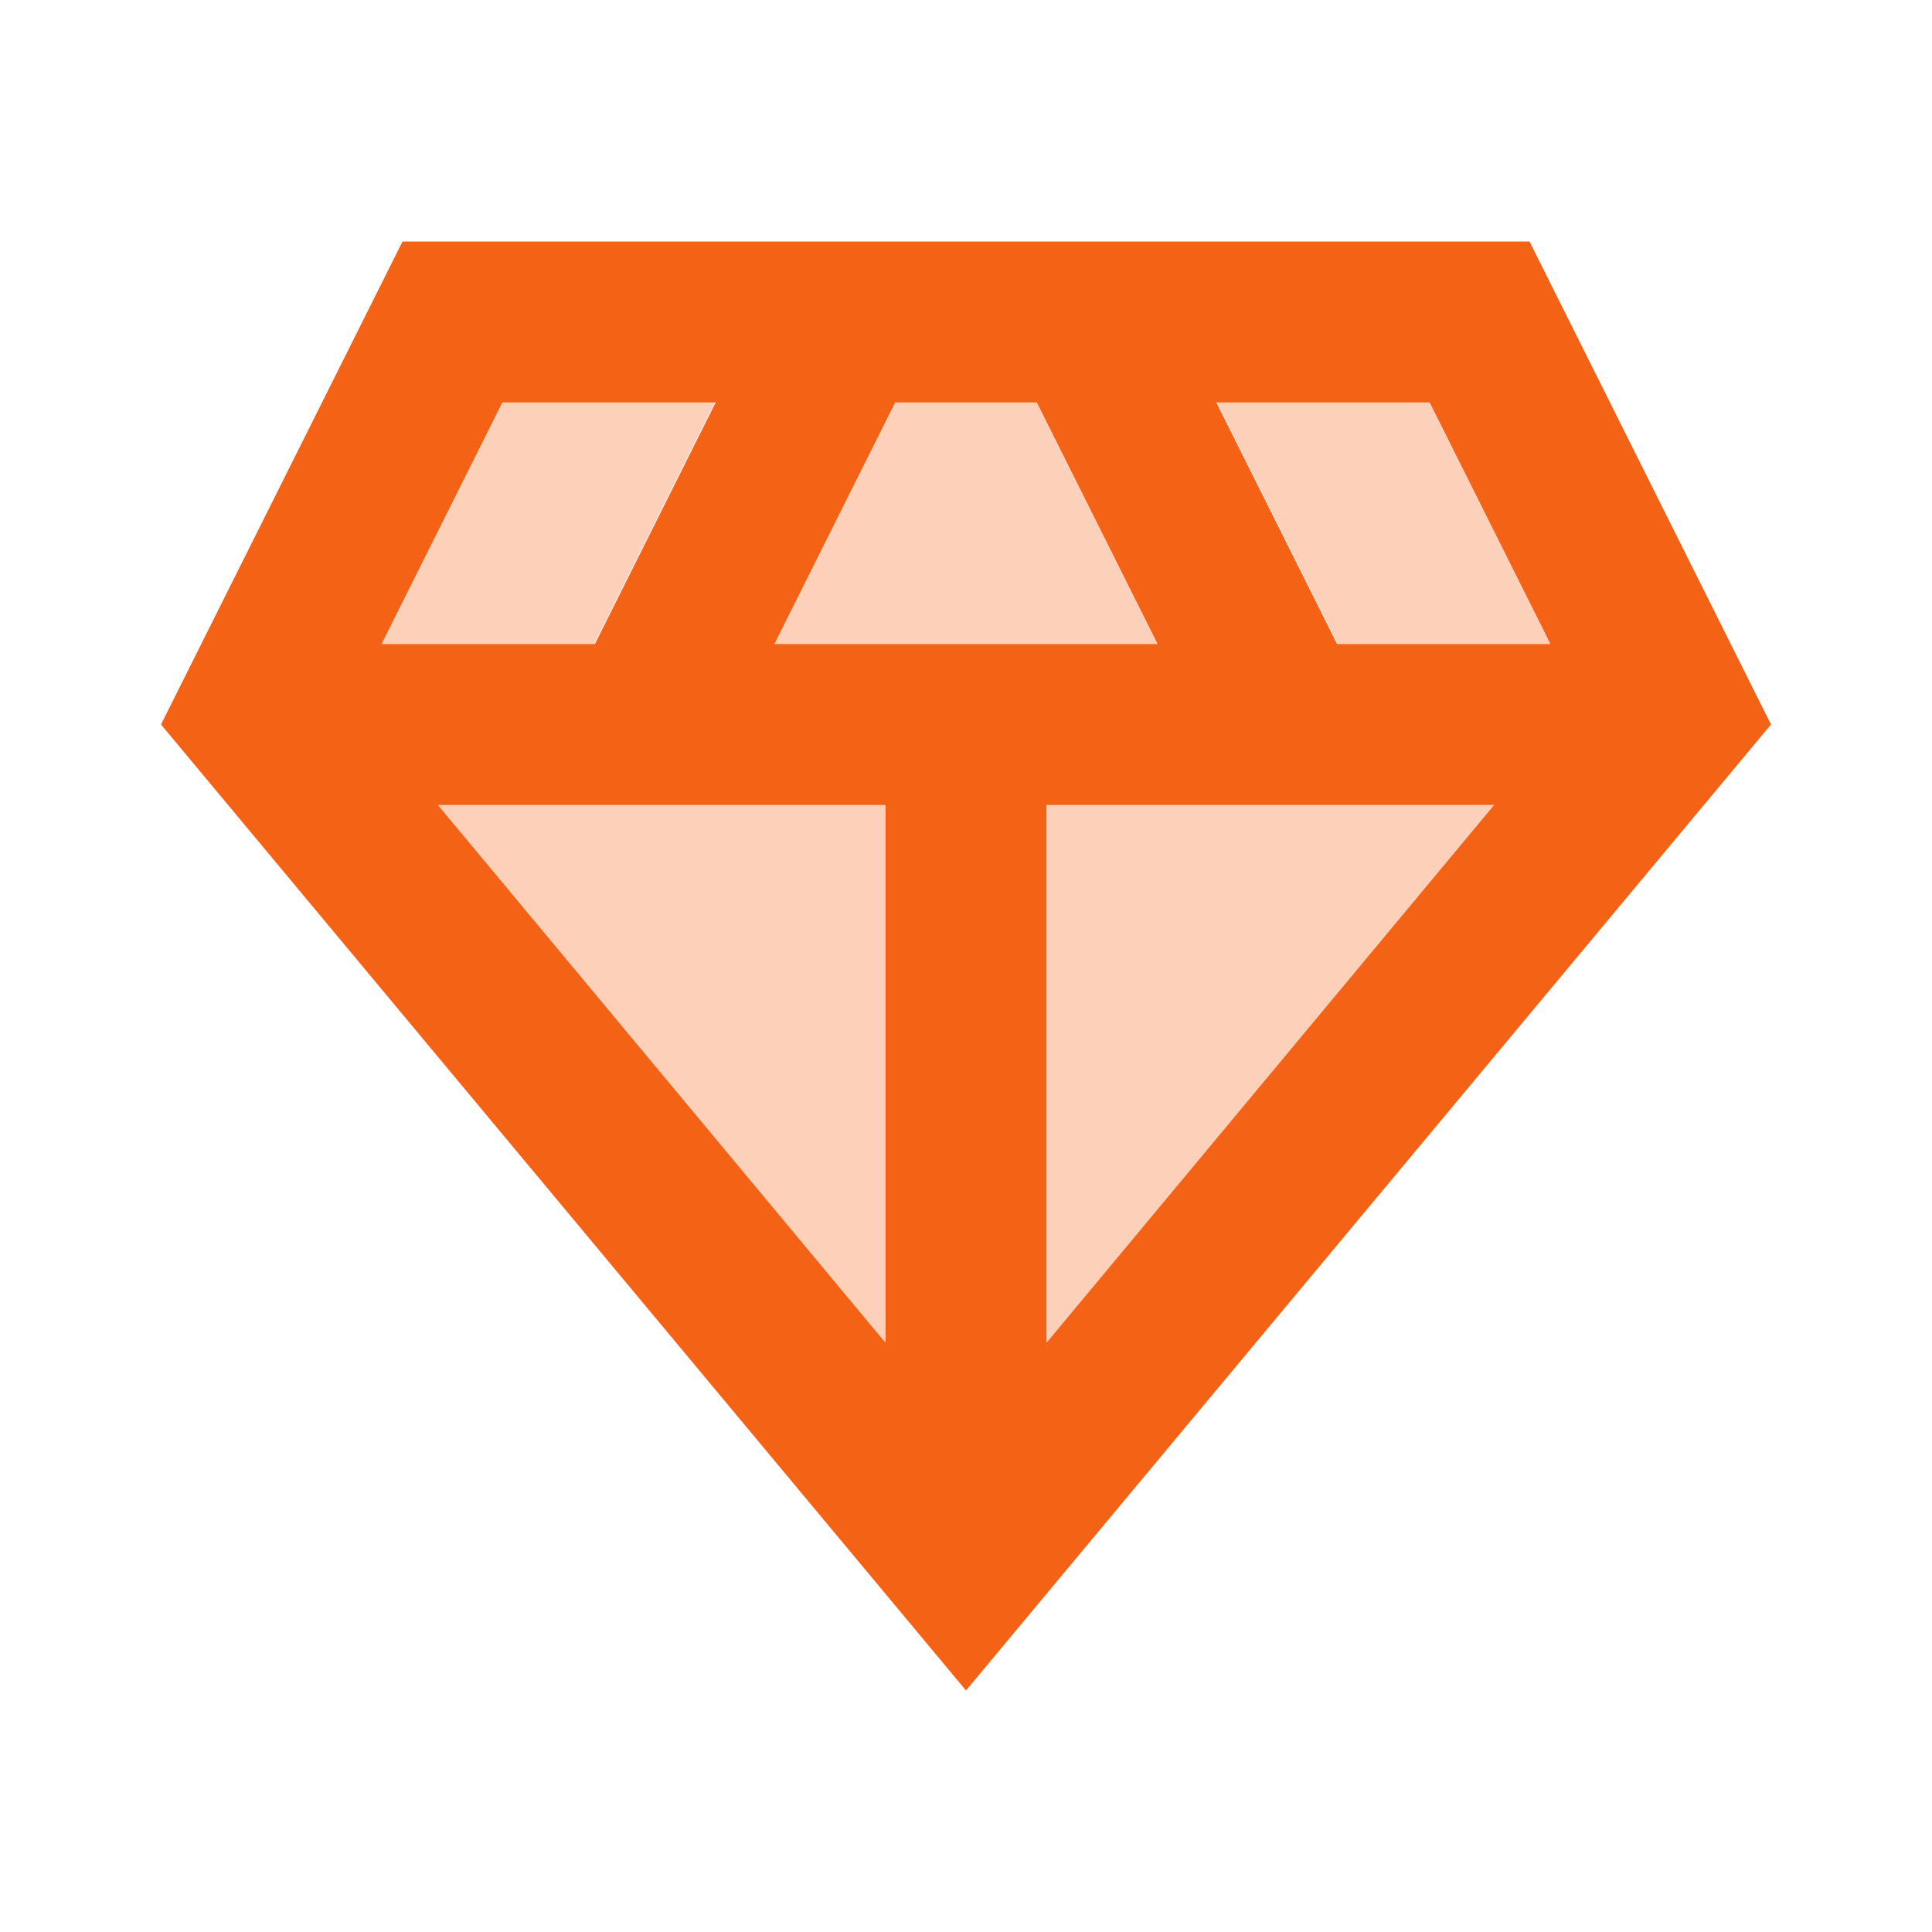
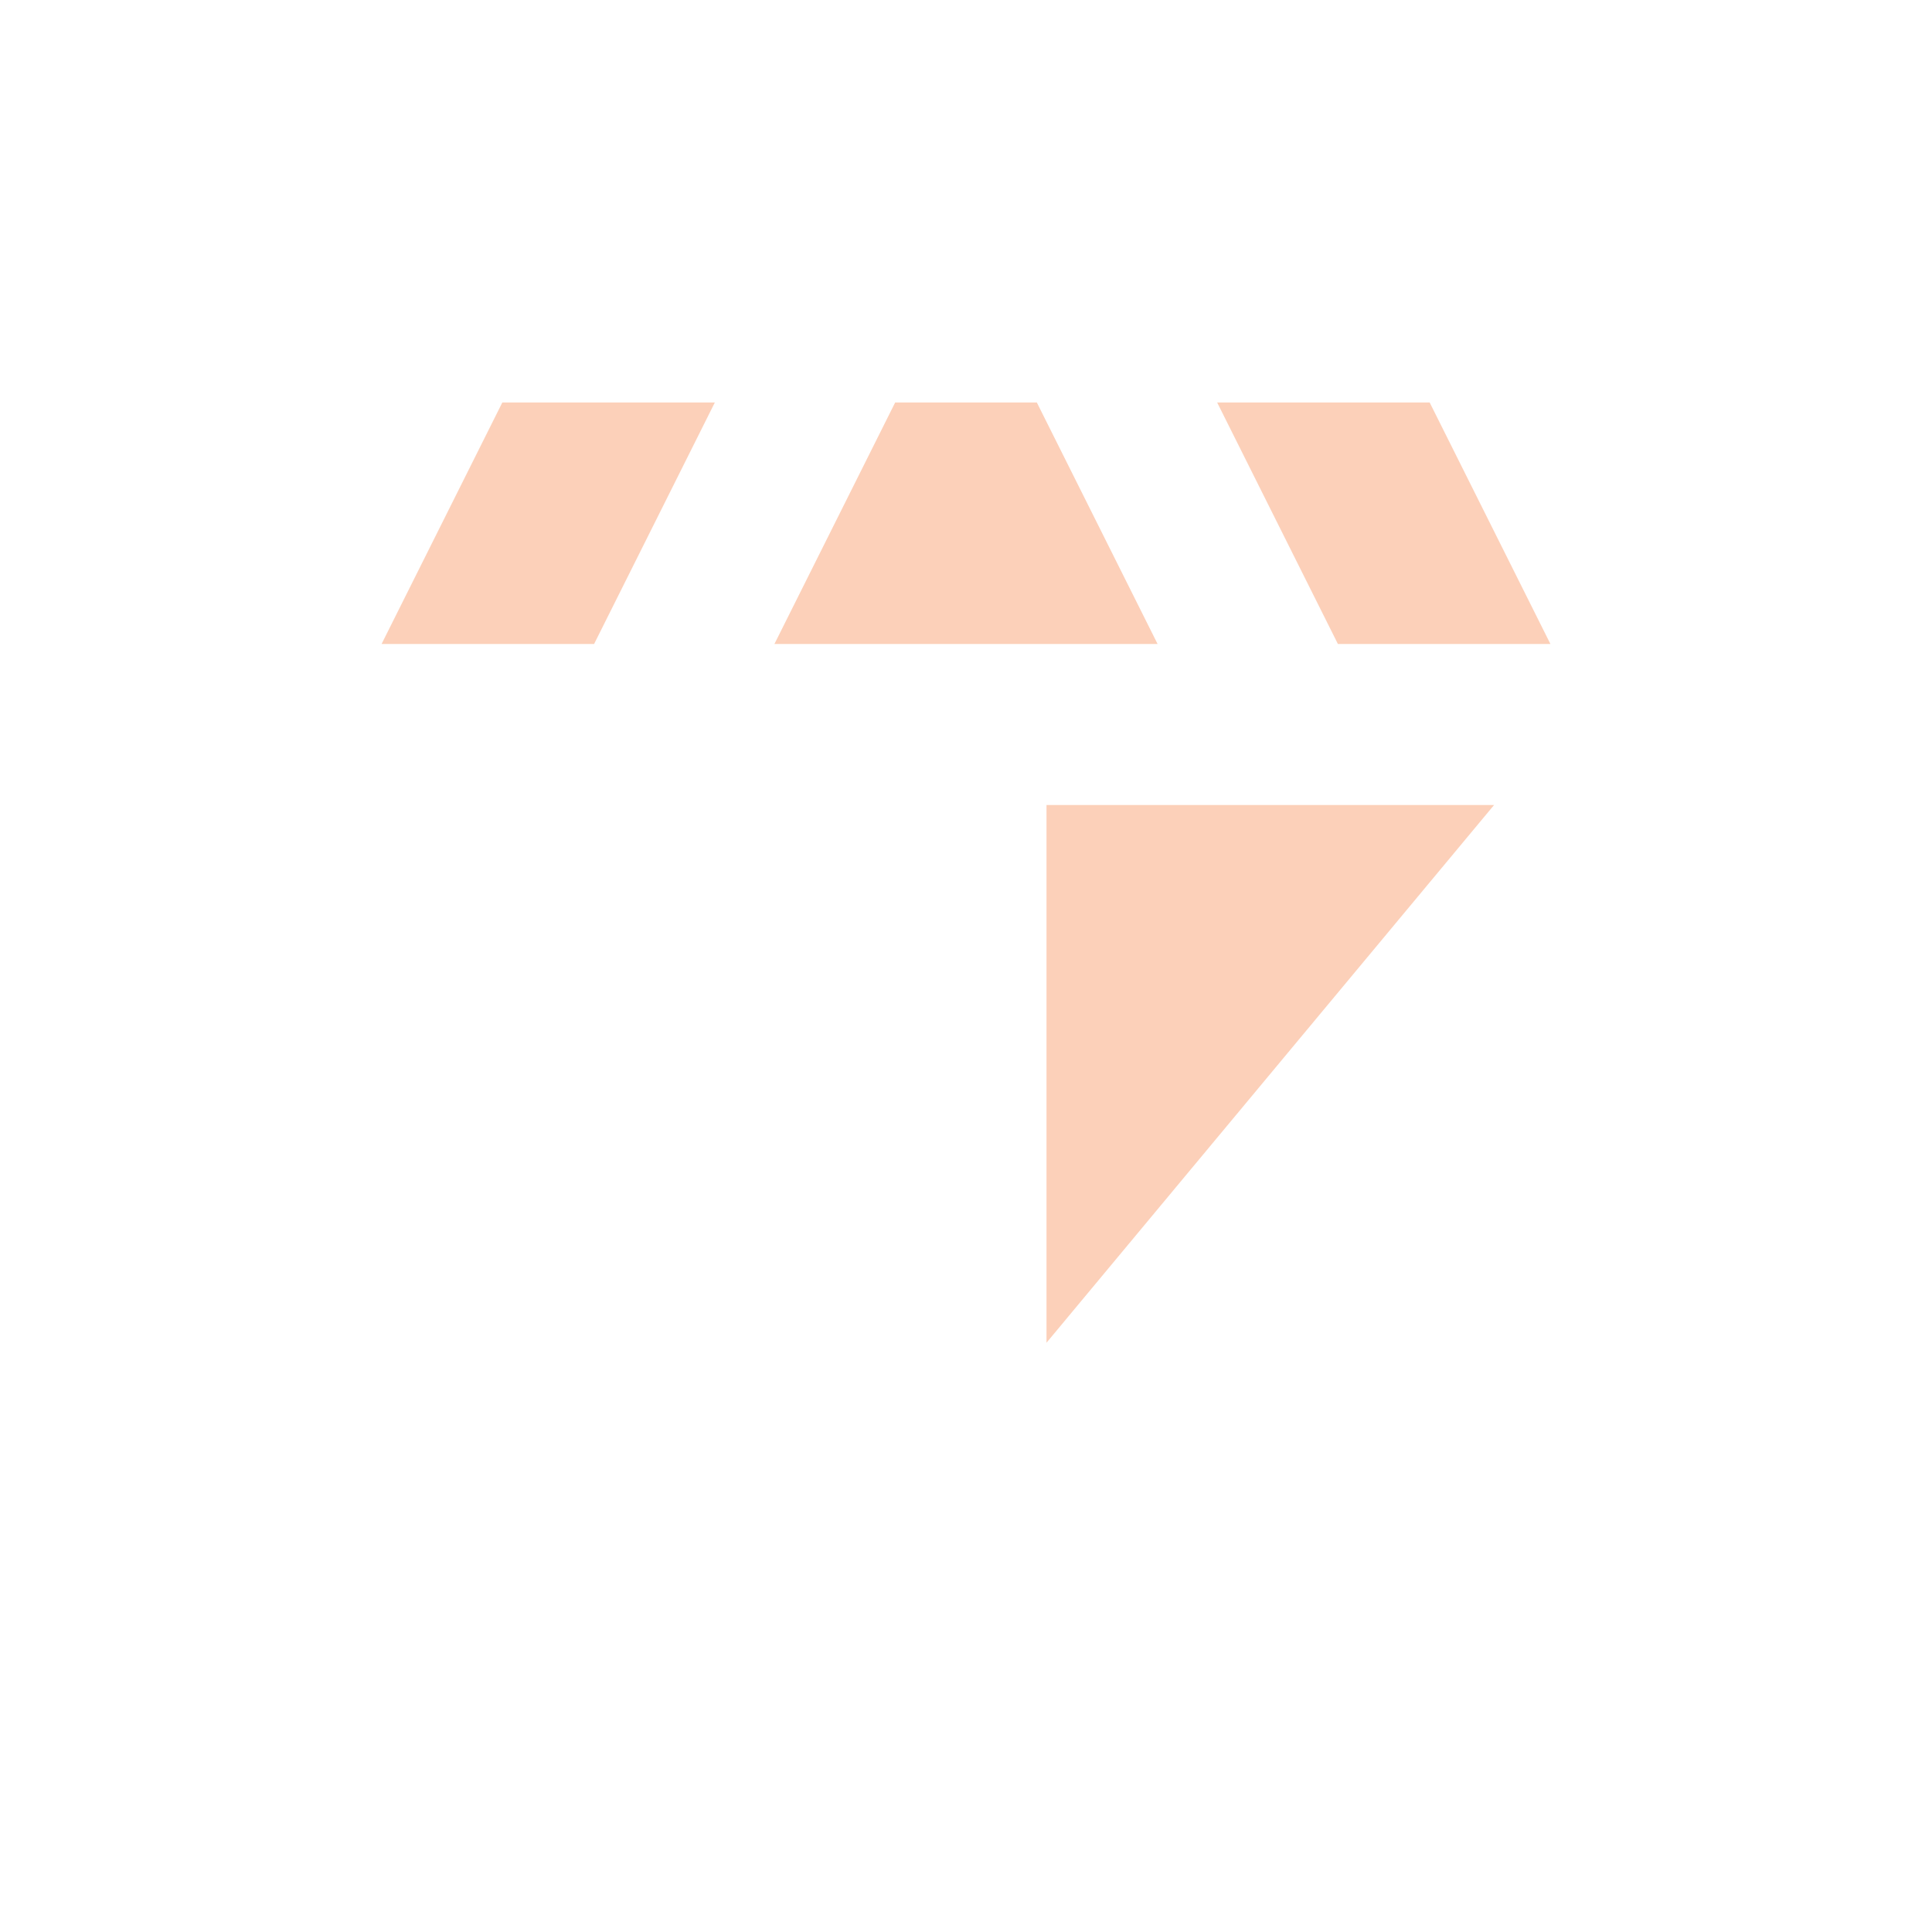
<svg xmlns="http://www.w3.org/2000/svg" enable-background="new 0 0 24 24" height="24px" viewBox="0 0 24 24" width="24px" fill="#F46215">
  <g>
    <rect fill="none" height="24" width="24" />
  </g>
  <g>
    <g>
      <polygon opacity=".3" points="8.88,5 6.24,5 4.74,8 7.38,8" />
      <polygon opacity=".3" points="19.26,8 17.76,5 15.12,5 16.62,8" />
-       <polygon opacity=".3" points="11,16.68 11,10 5.44,10" />
      <polygon opacity=".3" points="13,16.68 18.56,10 13,10" />
      <polygon opacity=".3" points="12.88,5 11.12,5 9.62,8 14.38,8" />
-       <path d="M19,3H5L2,9l10,12L22,9L19,3z M17.76,5l1.5,3h-2.65l-1.5-3H17.76z M6.24,5h2.65l-1.5,3H4.74L6.24,5z M11,16.68L5.44,10H11 V16.68z M9.62,8l1.5-3h1.76l1.5,3H9.62z M13,16.68V10h5.56L13,16.68z" />
    </g>
  </g>
</svg>